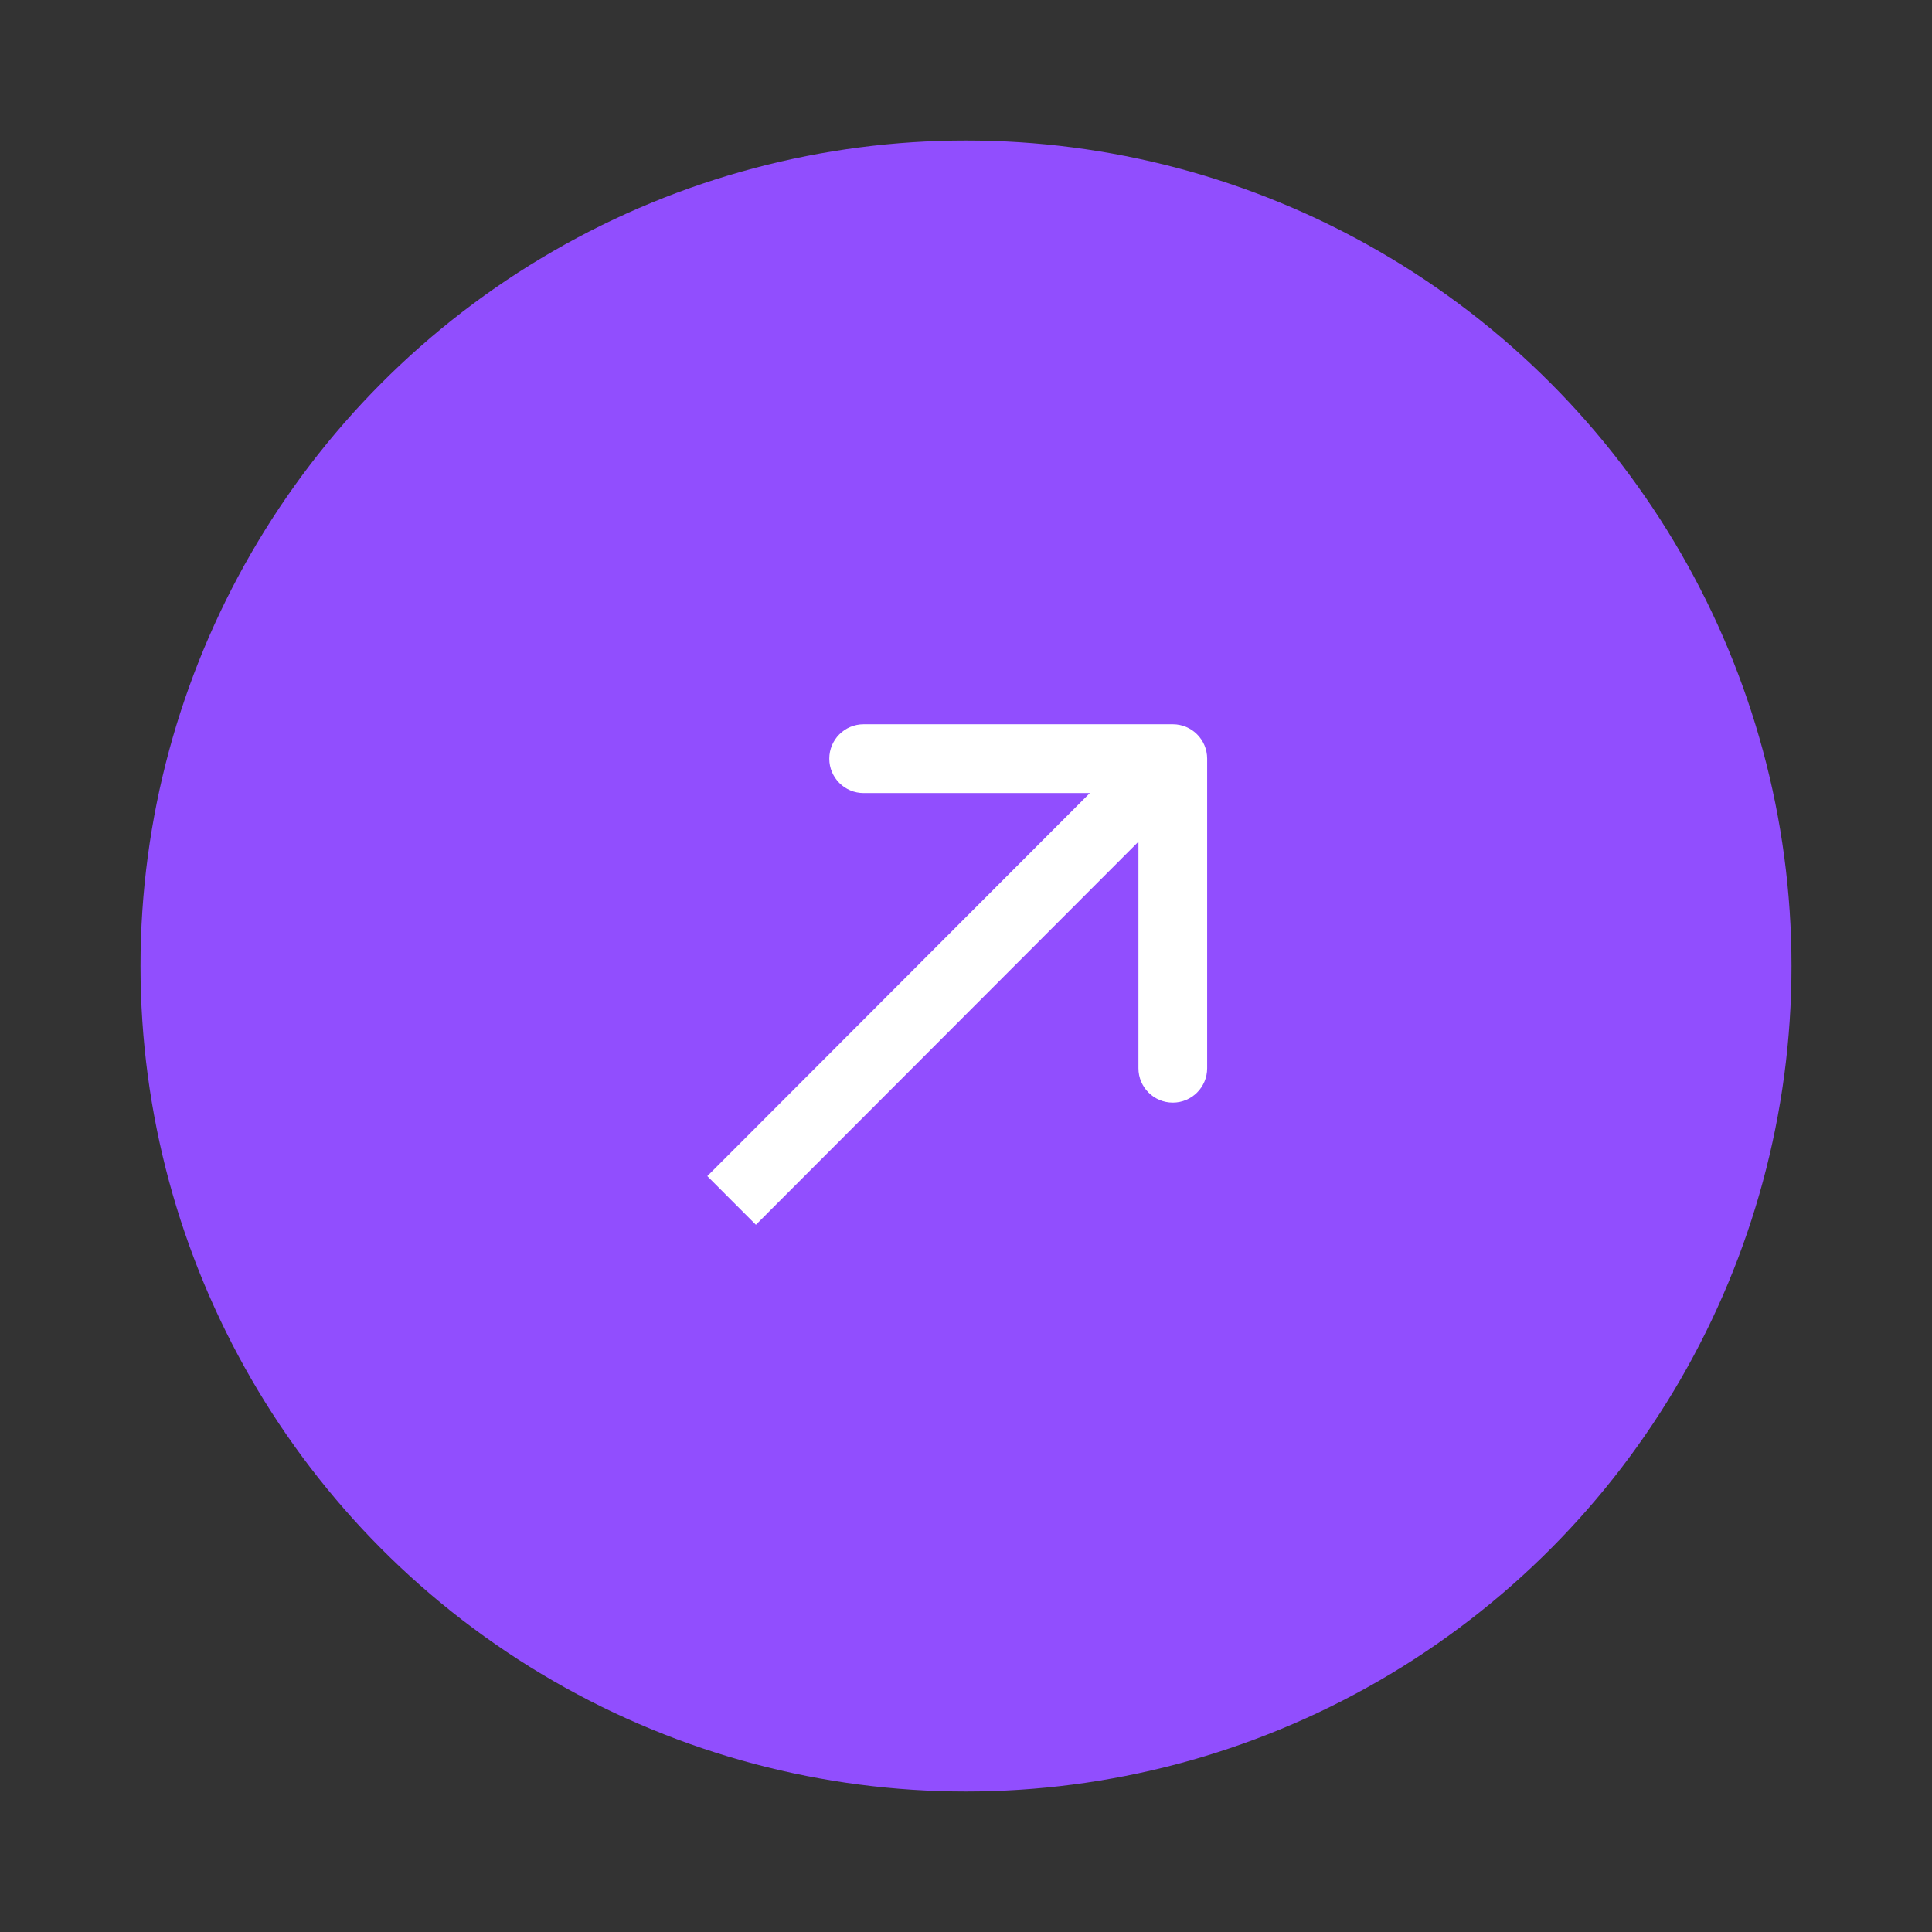
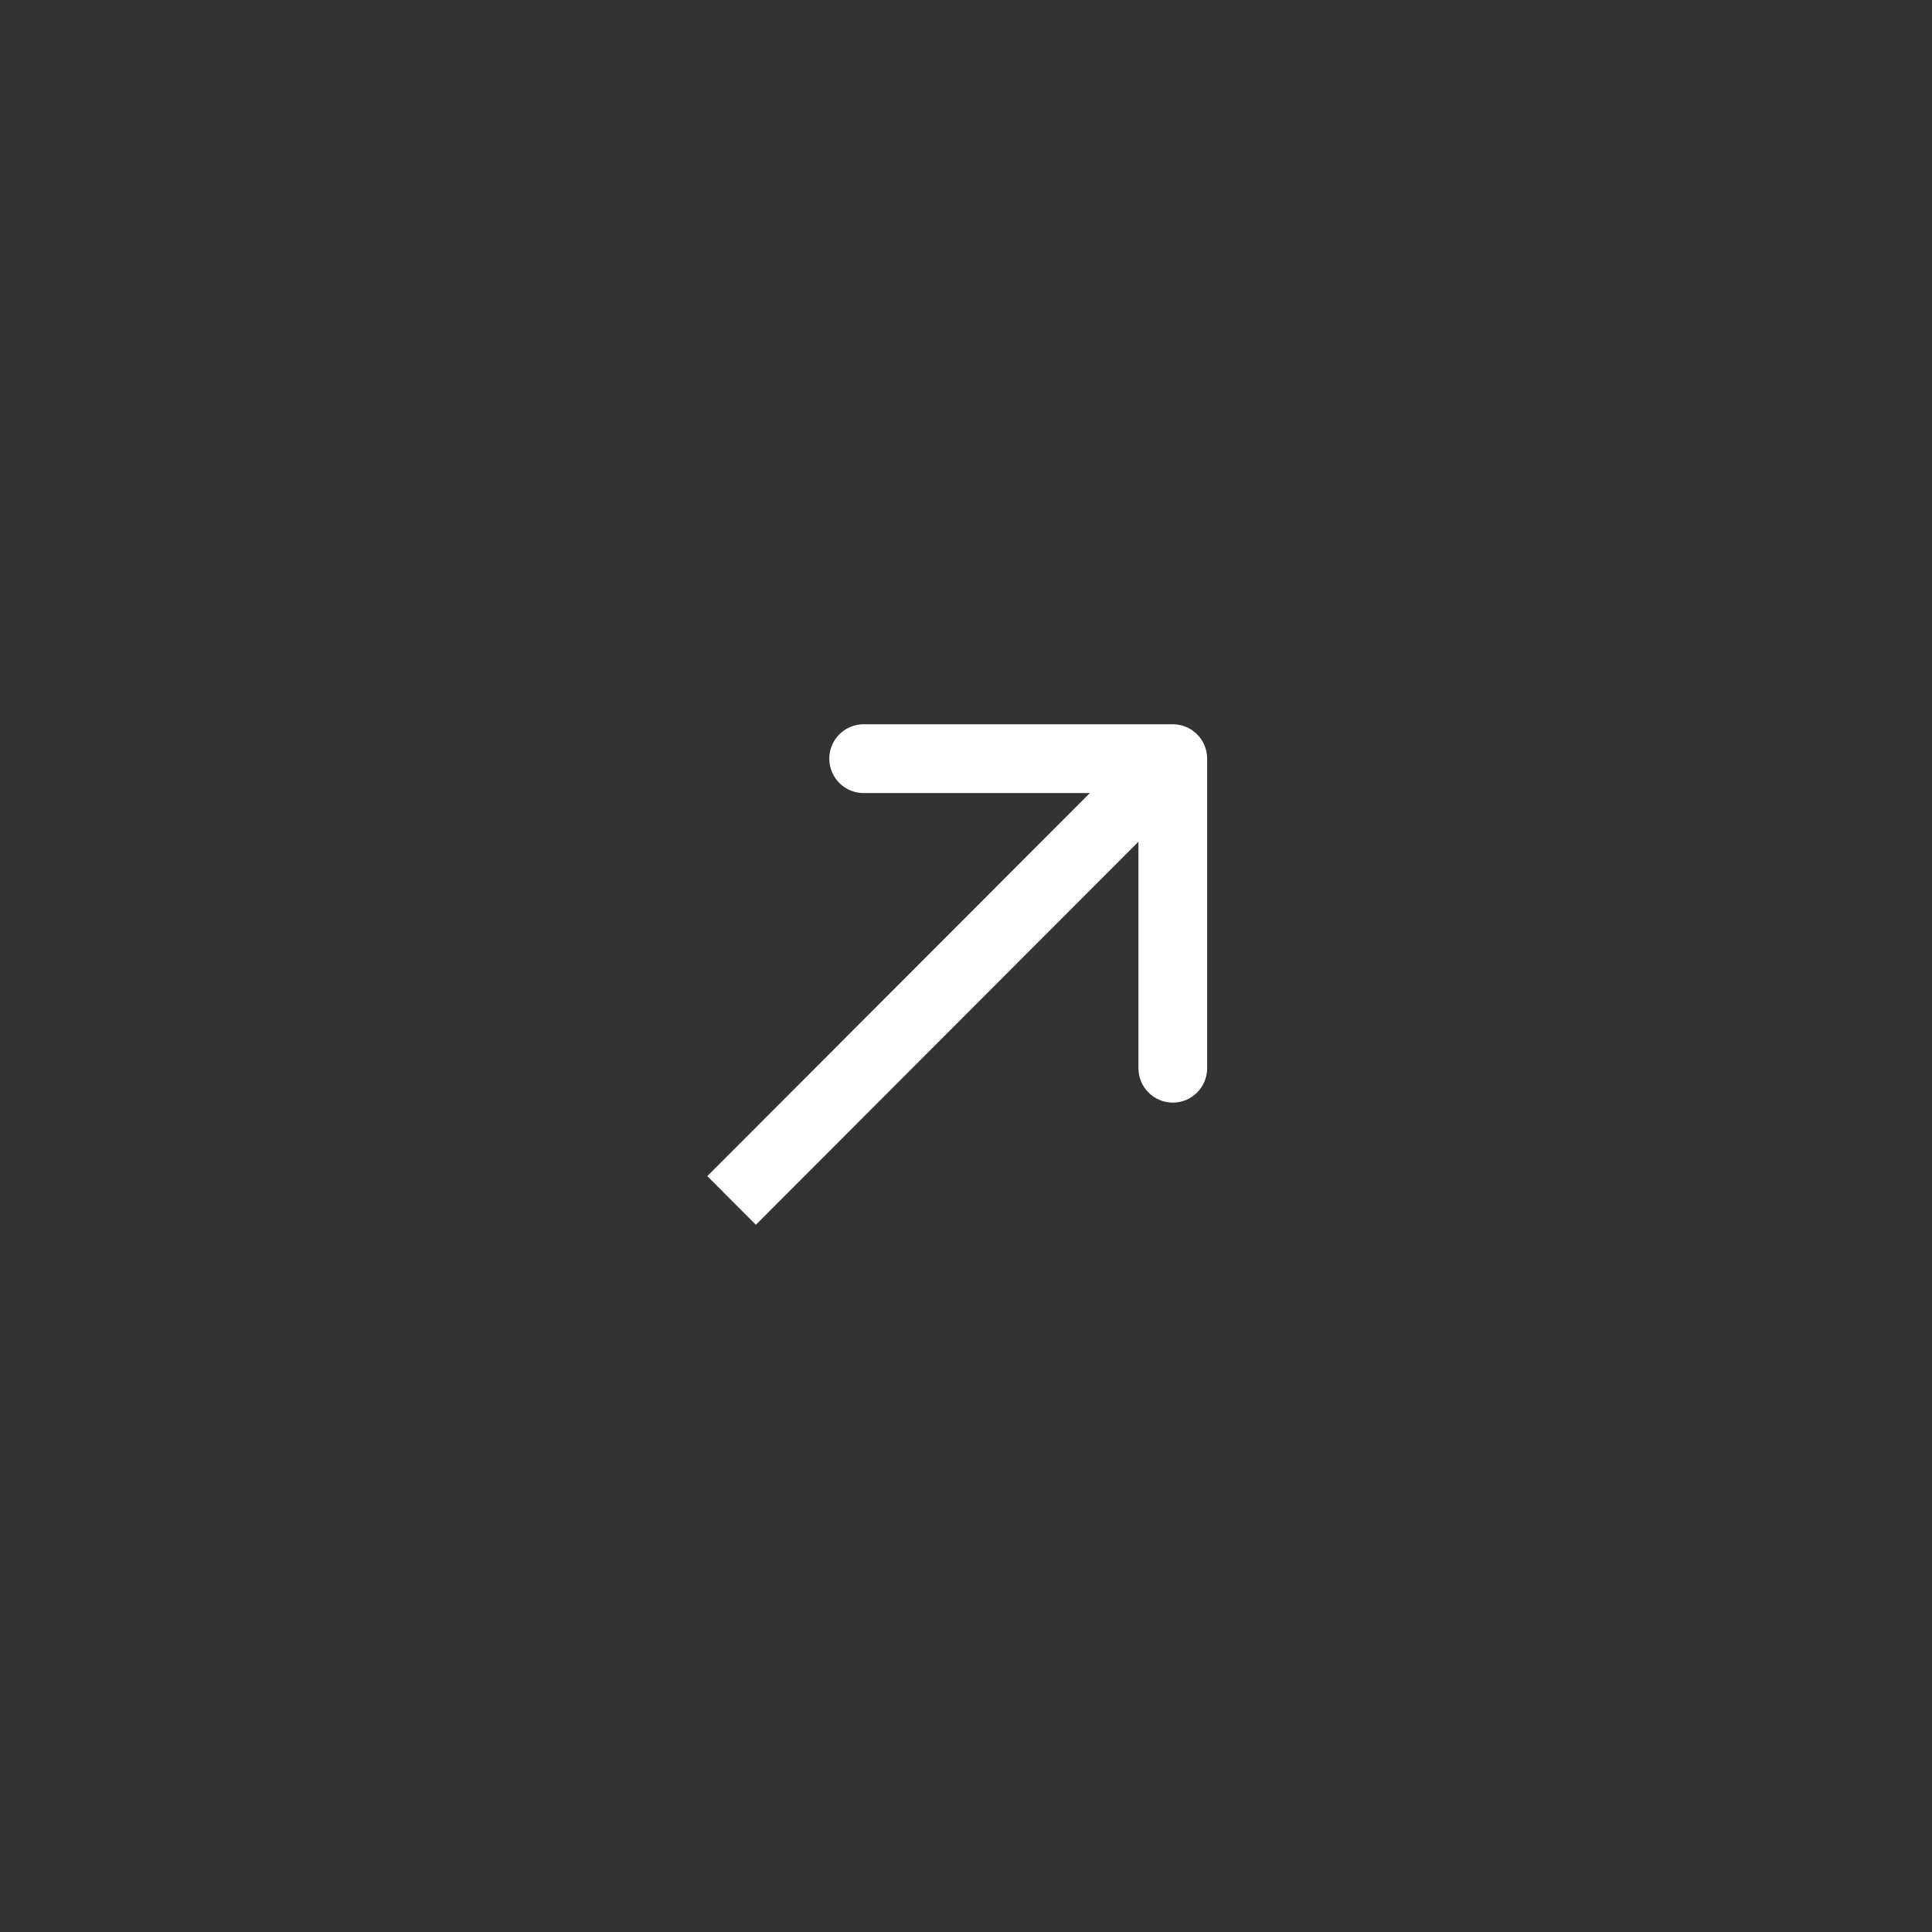
<svg xmlns="http://www.w3.org/2000/svg" width="110" height="110" viewBox="0 0 110 110" fill="none">
  <rect x="0" y="0" width="110" height="110" fill="#333333" stroke="none" />
-   <circle cx="55" cy="55" r="47" fill="#914EFE" />
-   <path d="M41.654 65.579L40.271 66.963L43.037 69.733L44.42 68.348L43.037 66.963L41.654 65.579ZM68.73 43.196C68.73 42.114 67.854 41.237 66.774 41.237H49.172C48.092 41.237 47.216 42.114 47.216 43.196C47.216 44.277 48.092 45.154 49.172 45.154H64.818V60.82C64.818 61.902 65.694 62.778 66.774 62.778C67.854 62.778 68.73 61.902 68.73 60.82V43.196ZM43.037 66.963L44.42 68.348L68.157 44.58L66.774 43.196L65.391 41.811L41.654 65.579L43.037 66.963Z" fill="white" />
+   <path d="M41.654 65.579L40.271 66.963L43.037 69.733L44.42 68.348L43.037 66.963L41.654 65.579ZM68.73 43.196C68.73 42.114 67.854 41.237 66.774 41.237H49.172C48.092 41.237 47.216 42.114 47.216 43.196C47.216 44.277 48.092 45.154 49.172 45.154H64.818V60.82C64.818 61.902 65.694 62.778 66.774 62.778C67.854 62.778 68.73 61.902 68.73 60.82V43.196ZM43.037 66.963L44.42 68.348L68.157 44.58L65.391 41.811L41.654 65.579L43.037 66.963Z" fill="white" />
</svg>